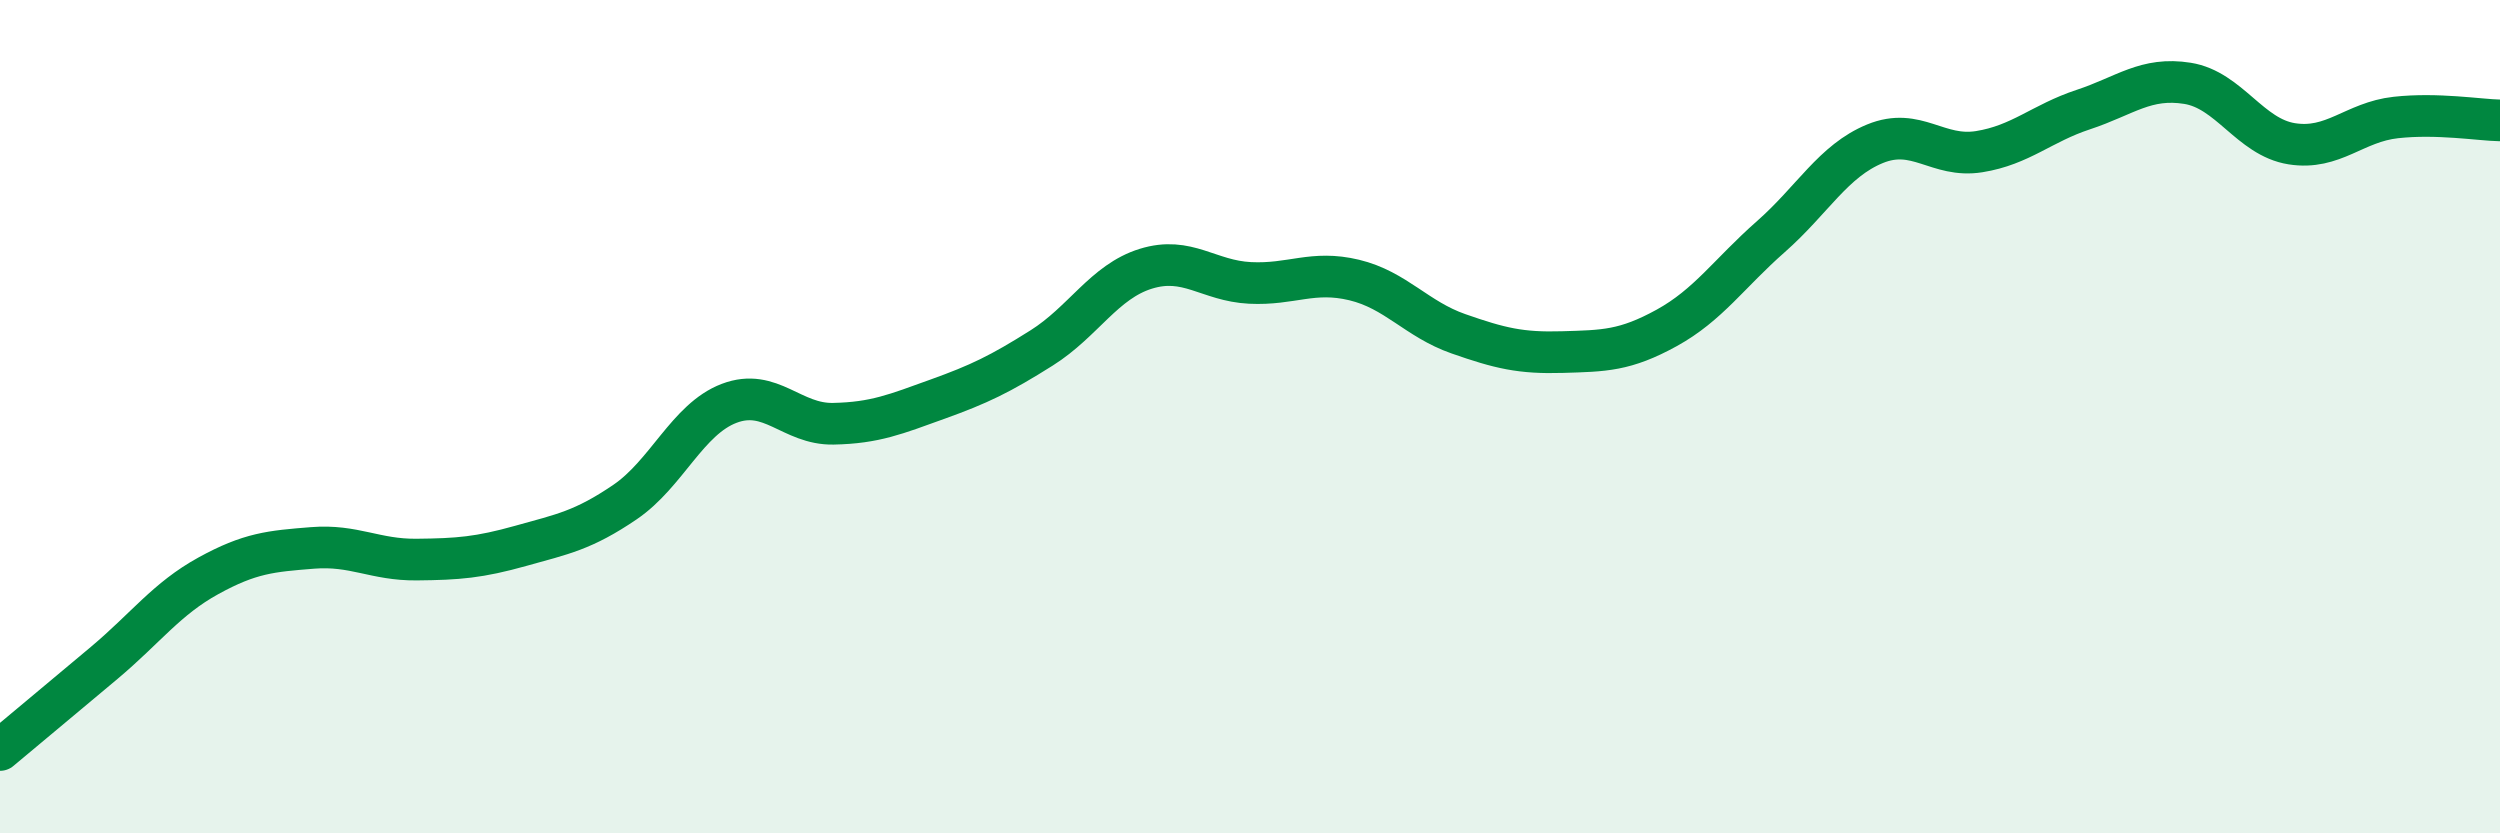
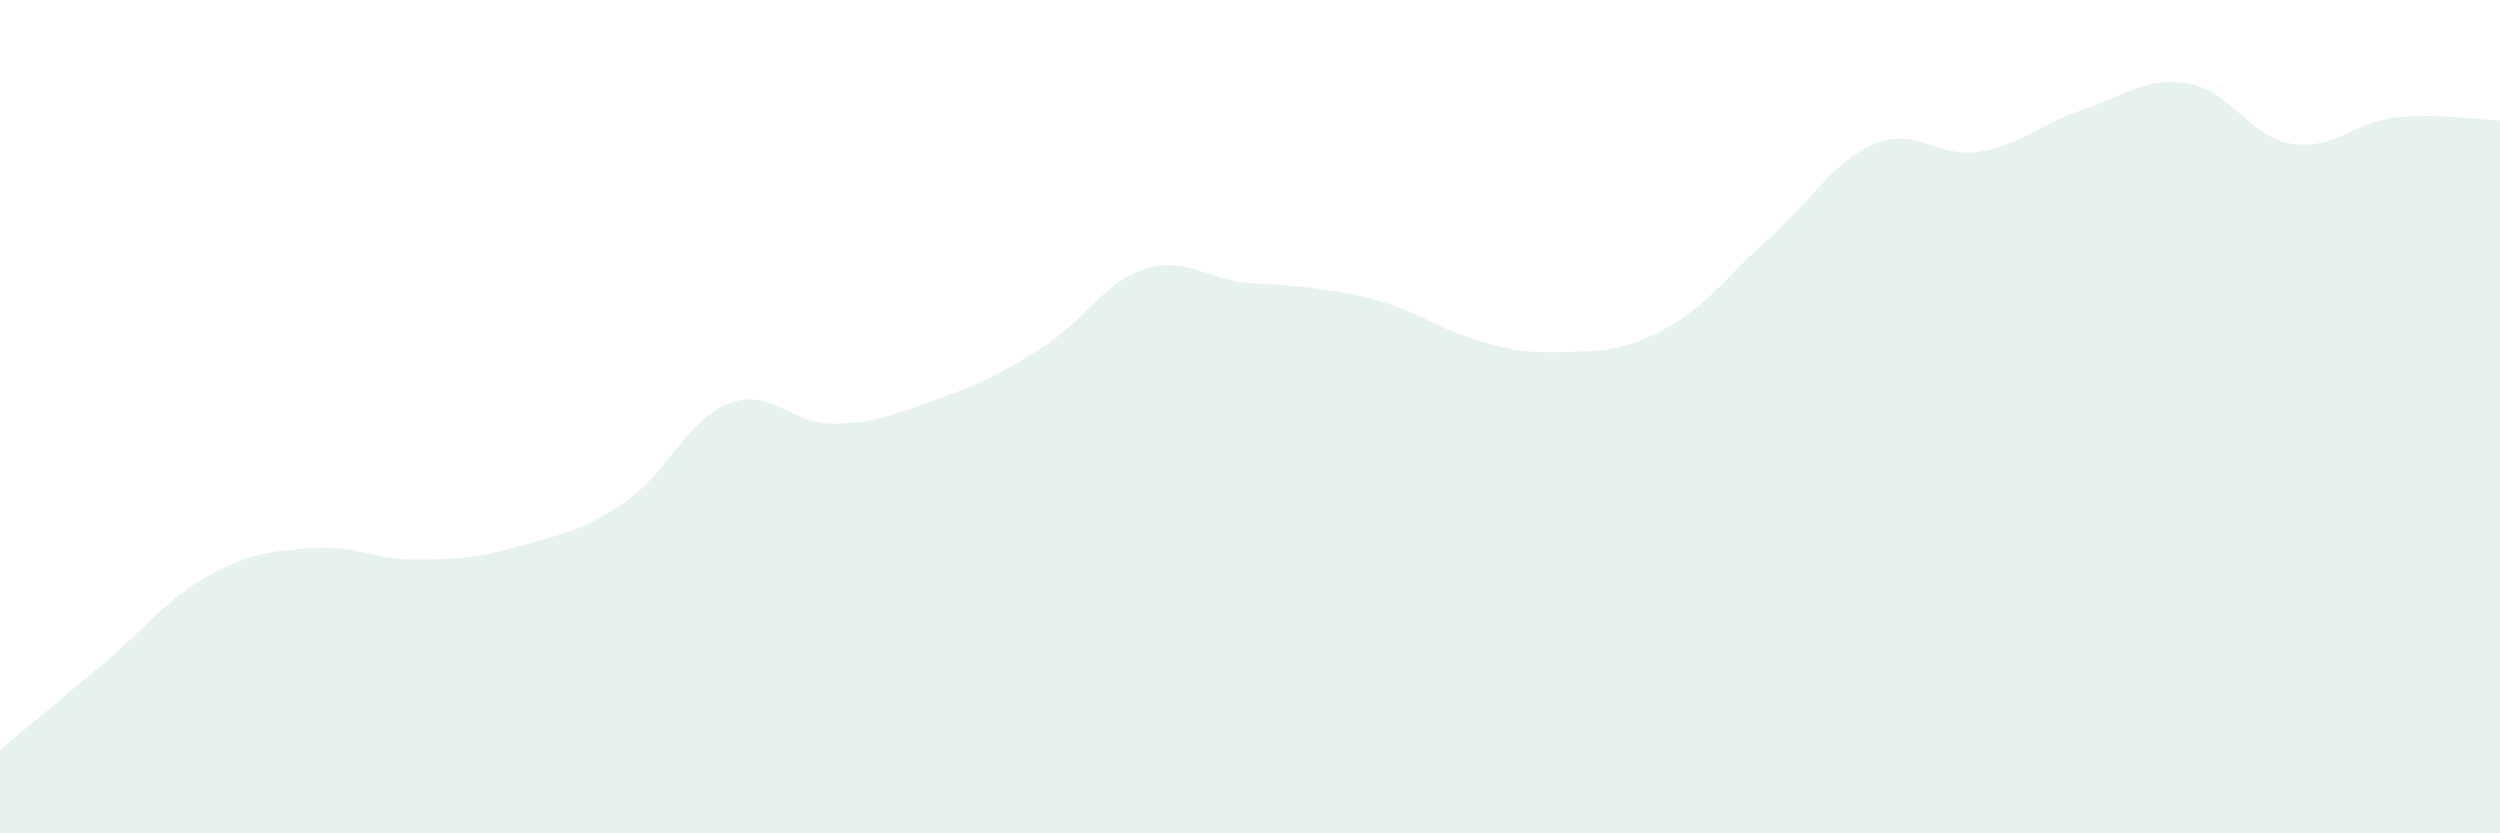
<svg xmlns="http://www.w3.org/2000/svg" width="60" height="20" viewBox="0 0 60 20">
-   <path d="M 0,18 C 0.5,17.58 1.5,16.75 2.5,15.91 C 3.5,15.07 4,14.37 5,13.82 C 6,13.27 6.5,13.23 7.5,13.15 C 8.5,13.07 9,13.44 10,13.43 C 11,13.42 11.5,13.38 12.5,13.1 C 13.5,12.82 14,12.73 15,12.05 C 16,11.37 16.5,10.06 17.5,9.68 C 18.5,9.3 19,10.19 20,10.17 C 21,10.15 21.5,9.94 22.5,9.58 C 23.5,9.22 24,8.98 25,8.35 C 26,7.72 26.5,6.76 27.5,6.45 C 28.5,6.14 29,6.74 30,6.79 C 31,6.84 31.5,6.48 32.5,6.72 C 33.5,6.96 34,7.66 35,8.01 C 36,8.36 36.5,8.48 37.5,8.45 C 38.5,8.42 39,8.42 40,7.87 C 41,7.32 41.5,6.56 42.5,5.68 C 43.5,4.8 44,3.86 45,3.45 C 46,3.04 46.5,3.8 47.5,3.64 C 48.5,3.48 49,2.96 50,2.63 C 51,2.3 51.5,1.84 52.5,2 C 53.5,2.16 54,3.29 55,3.45 C 56,3.61 56.5,2.93 57.5,2.82 C 58.5,2.71 59.5,2.88 60,2.89L60 20L0 20Z" fill="#008740" opacity="0.1" stroke-linecap="round" stroke-linejoin="round" />
-   <path d="M 0,18 C 0.5,17.58 1.5,16.75 2.5,15.91 C 3.5,15.07 4,14.37 5,13.82 C 6,13.27 6.5,13.23 7.5,13.15 C 8.5,13.07 9,13.44 10,13.43 C 11,13.42 11.5,13.38 12.5,13.1 C 13.5,12.82 14,12.73 15,12.05 C 16,11.37 16.5,10.06 17.5,9.68 C 18.5,9.3 19,10.19 20,10.17 C 21,10.15 21.5,9.94 22.5,9.58 C 23.5,9.22 24,8.98 25,8.35 C 26,7.72 26.5,6.76 27.5,6.45 C 28.5,6.14 29,6.74 30,6.79 C 31,6.84 31.5,6.48 32.5,6.72 C 33.5,6.96 34,7.66 35,8.01 C 36,8.36 36.5,8.48 37.5,8.45 C 38.5,8.42 39,8.42 40,7.87 C 41,7.32 41.5,6.56 42.5,5.68 C 43.5,4.8 44,3.86 45,3.45 C 46,3.04 46.5,3.8 47.5,3.64 C 48.5,3.48 49,2.96 50,2.63 C 51,2.3 51.5,1.84 52.5,2 C 53.5,2.16 54,3.29 55,3.45 C 56,3.61 56.5,2.93 57.5,2.82 C 58.5,2.71 59.5,2.88 60,2.89" stroke="#008740" stroke-width="1" fill="none" stroke-linecap="round" stroke-linejoin="round" />
+   <path d="M 0,18 C 0.5,17.58 1.5,16.75 2.5,15.91 C 3.5,15.07 4,14.37 5,13.82 C 6,13.27 6.5,13.23 7.5,13.15 C 8.5,13.07 9,13.44 10,13.43 C 11,13.42 11.5,13.38 12.5,13.1 C 13.5,12.82 14,12.73 15,12.05 C 16,11.37 16.5,10.06 17.5,9.68 C 18.5,9.3 19,10.19 20,10.17 C 21,10.15 21.5,9.94 22.5,9.58 C 23.5,9.22 24,8.98 25,8.35 C 26,7.72 26.5,6.76 27.5,6.45 C 28.5,6.14 29,6.74 30,6.79 C 33.5,6.96 34,7.66 35,8.01 C 36,8.36 36.5,8.48 37.5,8.45 C 38.5,8.42 39,8.42 40,7.87 C 41,7.32 41.5,6.56 42.5,5.68 C 43.5,4.8 44,3.86 45,3.45 C 46,3.04 46.5,3.8 47.5,3.64 C 48.5,3.48 49,2.96 50,2.63 C 51,2.3 51.5,1.84 52.5,2 C 53.5,2.16 54,3.29 55,3.45 C 56,3.61 56.5,2.93 57.5,2.82 C 58.5,2.71 59.5,2.88 60,2.89L60 20L0 20Z" fill="#008740" opacity="0.1" stroke-linecap="round" stroke-linejoin="round" />
</svg>